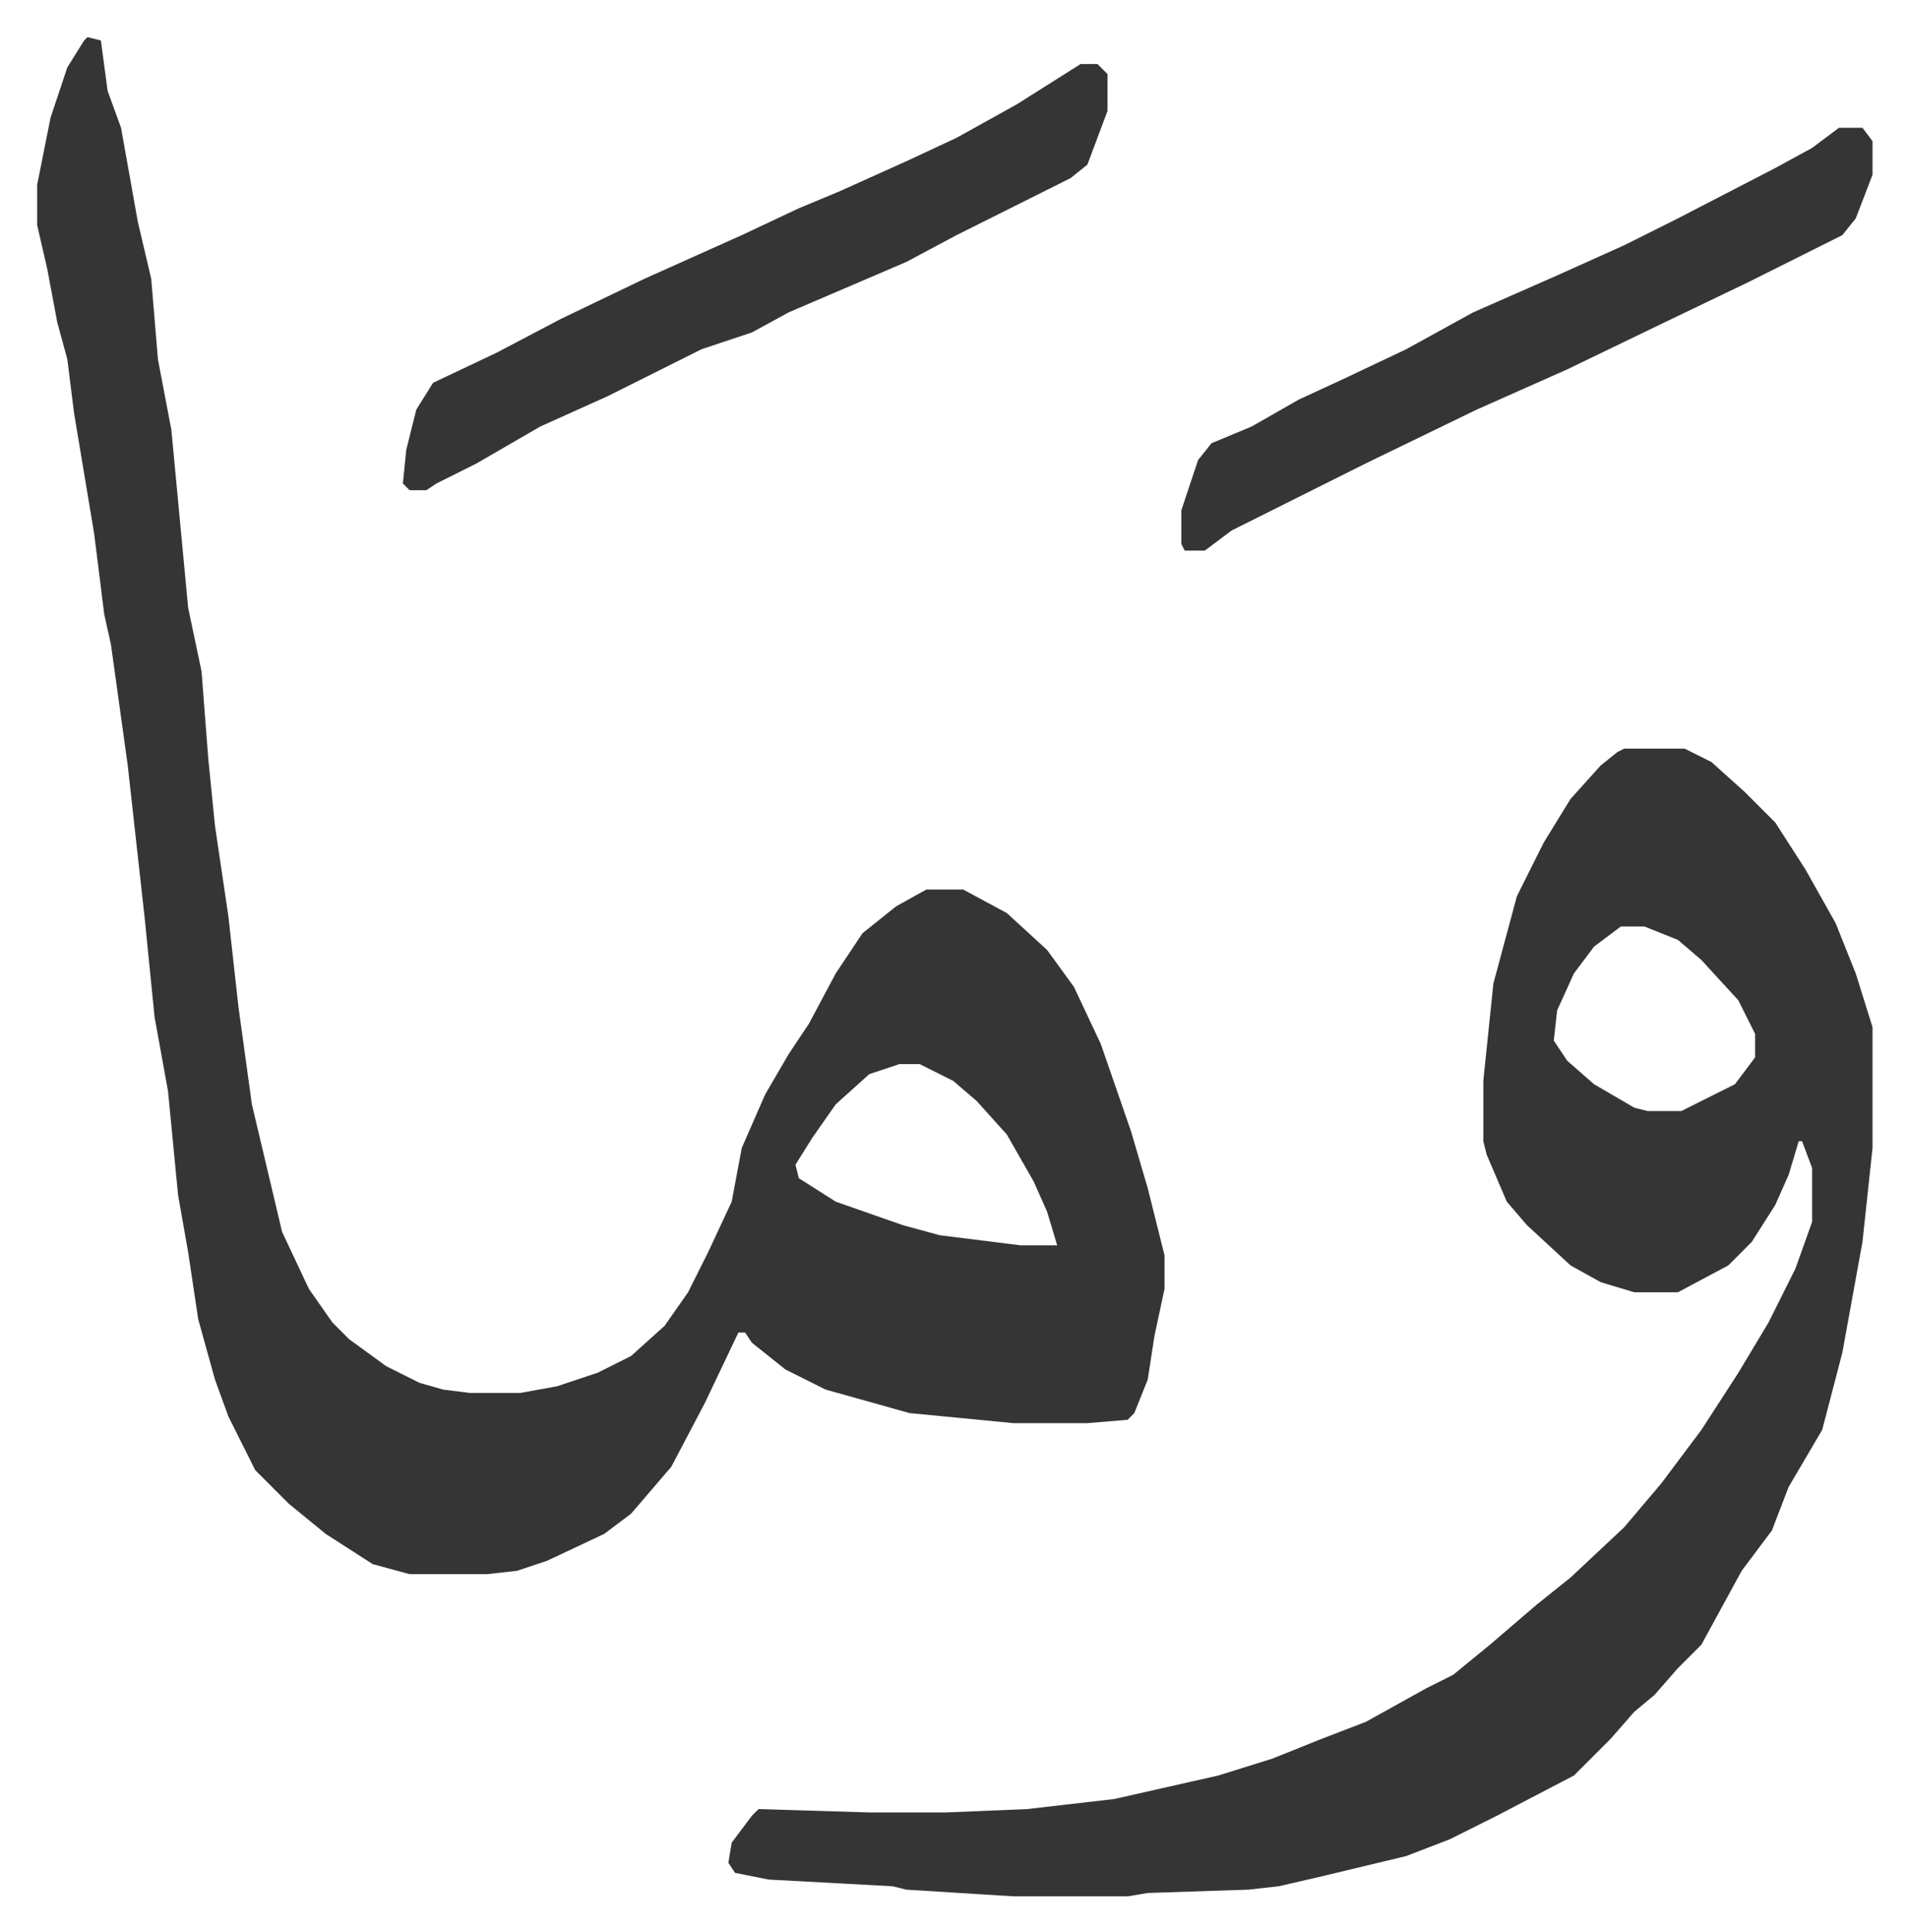
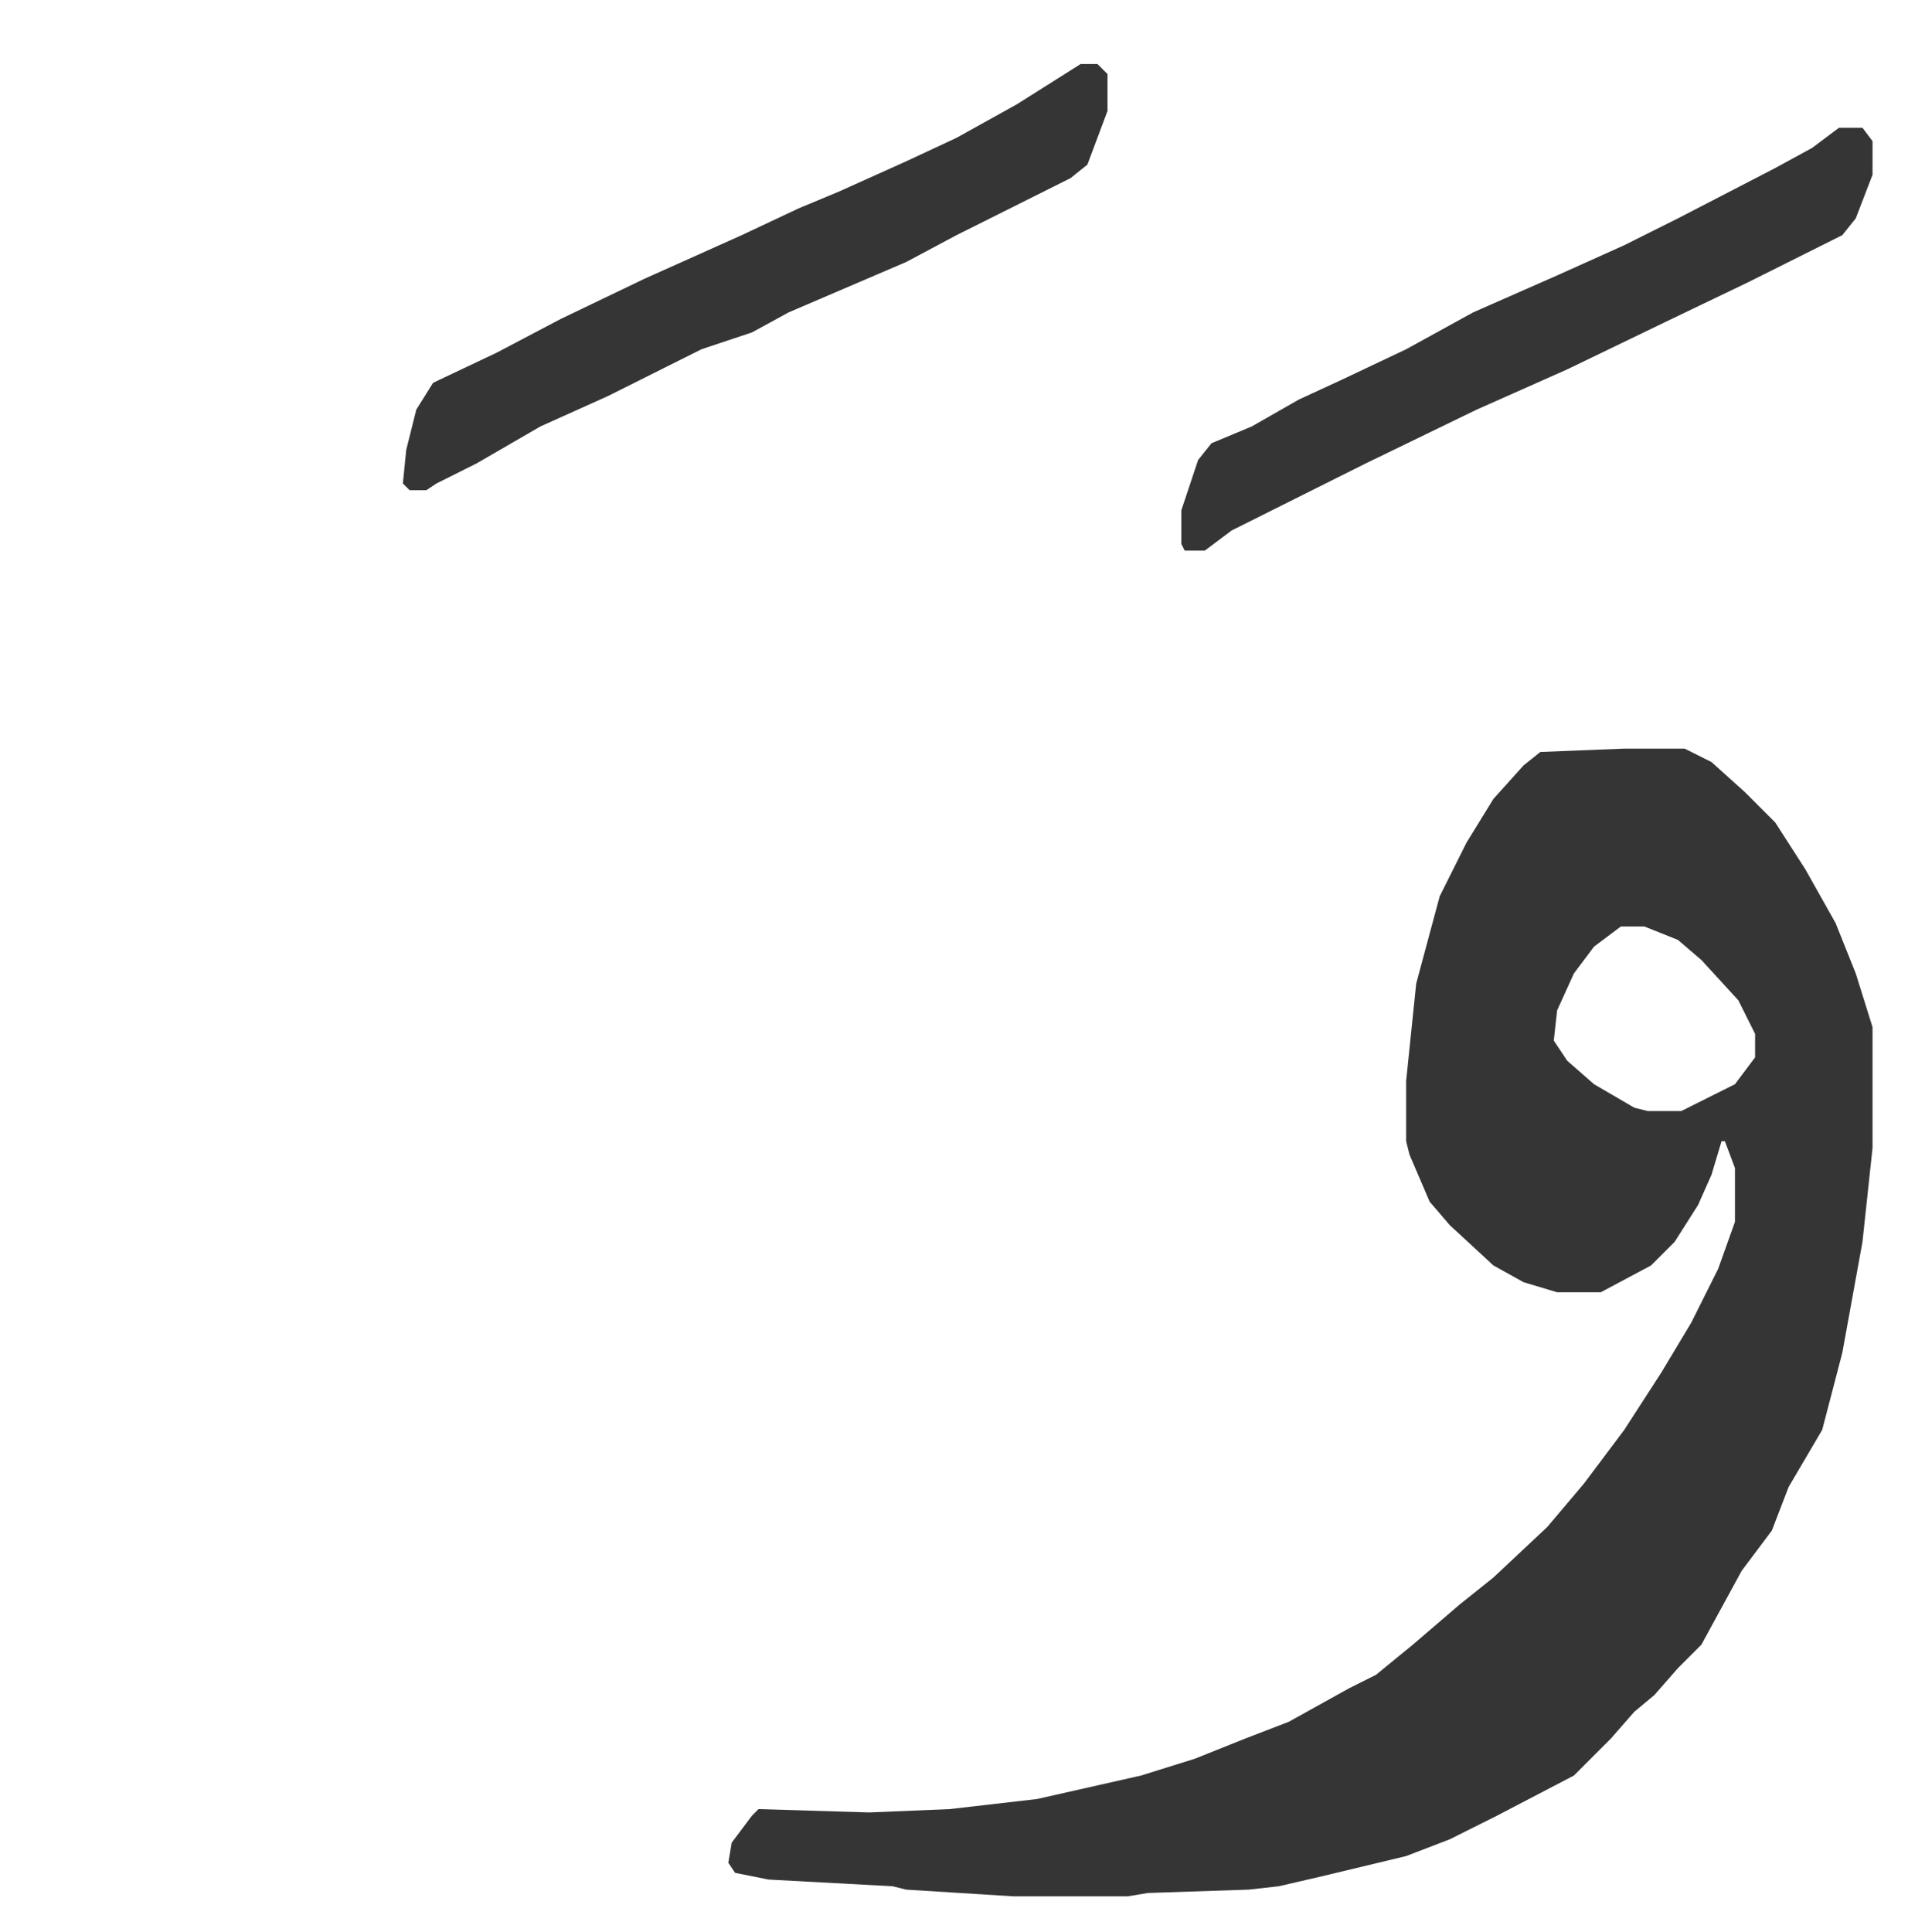
<svg xmlns="http://www.w3.org/2000/svg" role="img" viewBox="-11.07 504.93 568.64 575.64">
-   <path fill="#353535" id="rule_normal" d="M15 516l4 1 2 15 4 11 5 28 4 17 2 24 4 21 5 53 4 19 2 26 2 20 4 27 3 27 4 29 9 38 8 17 7 10 5 5 11 8 10 5 7 2 8 1h15l11-2 12-4 10-5 10-9 7-10 6-12 7-15 3-16 7-16 7-12 6-9 8-15 8-12 10-8 9-5h11l13 7 12 11 8 11 8 17 9 26 5 17 5 20v10l-3 14-2 13-4 10-2 2-12 1h-22l-31-3-25-7-12-6-10-8-2-3h-2l-10 21-10 19-12 14-8 6-17 8-9 3-9 1h-23l-11-3-14-9-11-9-10-10-8-16-4-11-5-18-3-20-3-17-3-31-4-22-3-30-5-45-5-36-2-9-3-24-6-36-2-16-3-11-3-16-3-13v-12l4-20 5-15 5-8zm242 306l-9 3-10 9-7 10-5 8 1 4 11 7 20 7 11 3 24 3h11l-3-10-4-9-8-14-9-10-7-6-10-5z" />
-   <path fill="#353535" id="rule_normal" d="M473 728h18l8 4 10 9 9 9 9 14 9 16 6 15 5 16v36l-3 28-6 33-6 23-10 17-5 13-9 12-12 22-7 7-7 8-6 5-7 8-11 11-23 12-14 7-13 5-25 6-13 3-9 1-30 1-6 1h-34l-32-2-4-1-37-2-10-2-2-3 1-6 6-8 2-2 33 1h23l24-1 26-3 31-7 16-5 15-6 13-5 18-10 8-4 11-9 14-12 10-8 16-15 11-13 12-16 11-17 9-15 8-16 5-14v-16l-3-8h-1l-3 10-4 9-7 11-7 7-15 8h-13l-10-3-9-5-13-12-6-7-6-14-1-4v-18l3-29 7-26 8-16 8-13 9-10 5-4zm-1 53l-8 6-6 8-5 11-1 9 4 6 8 7 12 7 4 1h10l16-8 6-8v-7l-5-10-11-12-7-6-10-4zM311 524h5l3 3v11l-6 16-5 4-34 17-15 8-35 15-11 6-15 5-28 14-20 9-19 11-12 6-3 2h-5l-2-2 1-10 3-12 5-8 19-9 19-10 25-12 29-13 17-8 12-5 20-9 15-7 18-10zm226 19h7l3 4v10l-5 13-4 5-12 6-16 8-25 12-29 14-27 12-33 16-16 8-24 12-8 6h-6l-1-2v-10l5-15 4-5 12-5 14-8 13-6 19-9 20-11 25-11 20-9 16-8 29-15 11-6z" />
+   <path fill="#353535" id="rule_normal" d="M473 728h18l8 4 10 9 9 9 9 14 9 16 6 15 5 16v36l-3 28-6 33-6 23-10 17-5 13-9 12-12 22-7 7-7 8-6 5-7 8-11 11-23 12-14 7-13 5-25 6-13 3-9 1-30 1-6 1h-34l-32-2-4-1-37-2-10-2-2-3 1-6 6-8 2-2 33 1l24-1 26-3 31-7 16-5 15-6 13-5 18-10 8-4 11-9 14-12 10-8 16-15 11-13 12-16 11-17 9-15 8-16 5-14v-16l-3-8h-1l-3 10-4 9-7 11-7 7-15 8h-13l-10-3-9-5-13-12-6-7-6-14-1-4v-18l3-29 7-26 8-16 8-13 9-10 5-4zm-1 53l-8 6-6 8-5 11-1 9 4 6 8 7 12 7 4 1h10l16-8 6-8v-7l-5-10-11-12-7-6-10-4zM311 524h5l3 3v11l-6 16-5 4-34 17-15 8-35 15-11 6-15 5-28 14-20 9-19 11-12 6-3 2h-5l-2-2 1-10 3-12 5-8 19-9 19-10 25-12 29-13 17-8 12-5 20-9 15-7 18-10zm226 19h7l3 4v10l-5 13-4 5-12 6-16 8-25 12-29 14-27 12-33 16-16 8-24 12-8 6h-6l-1-2v-10l5-15 4-5 12-5 14-8 13-6 19-9 20-11 25-11 20-9 16-8 29-15 11-6z" />
</svg>